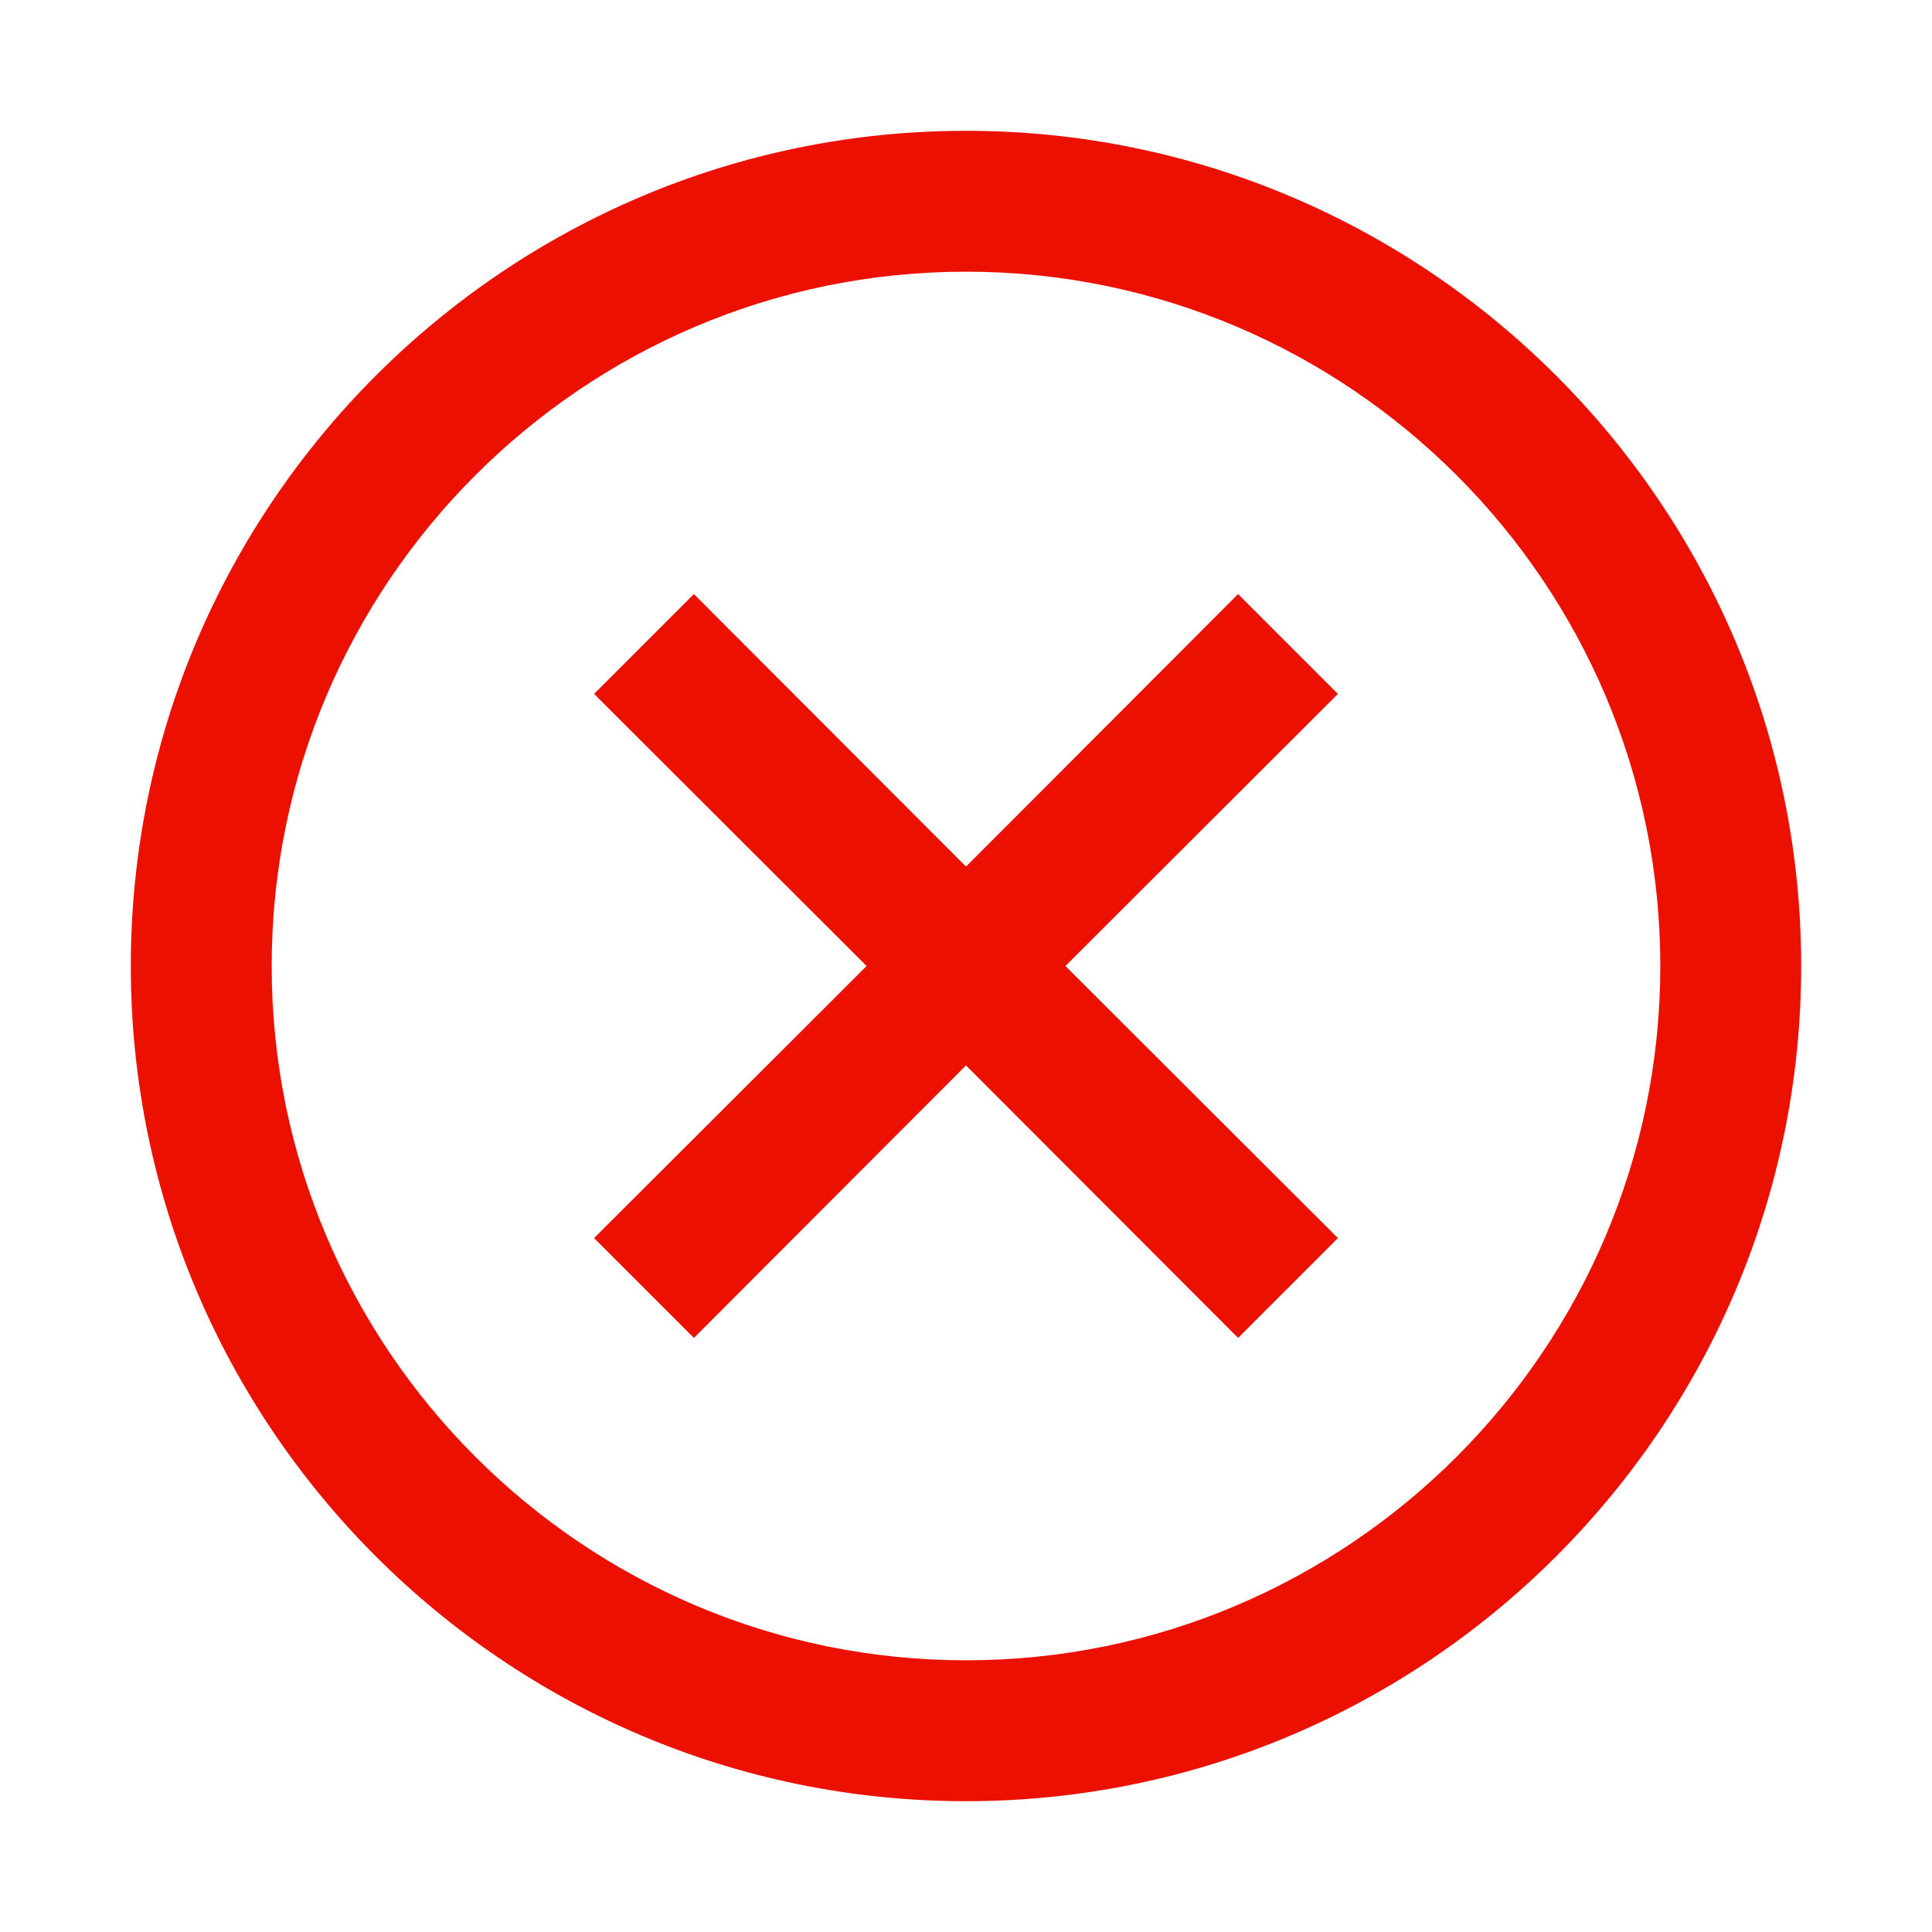
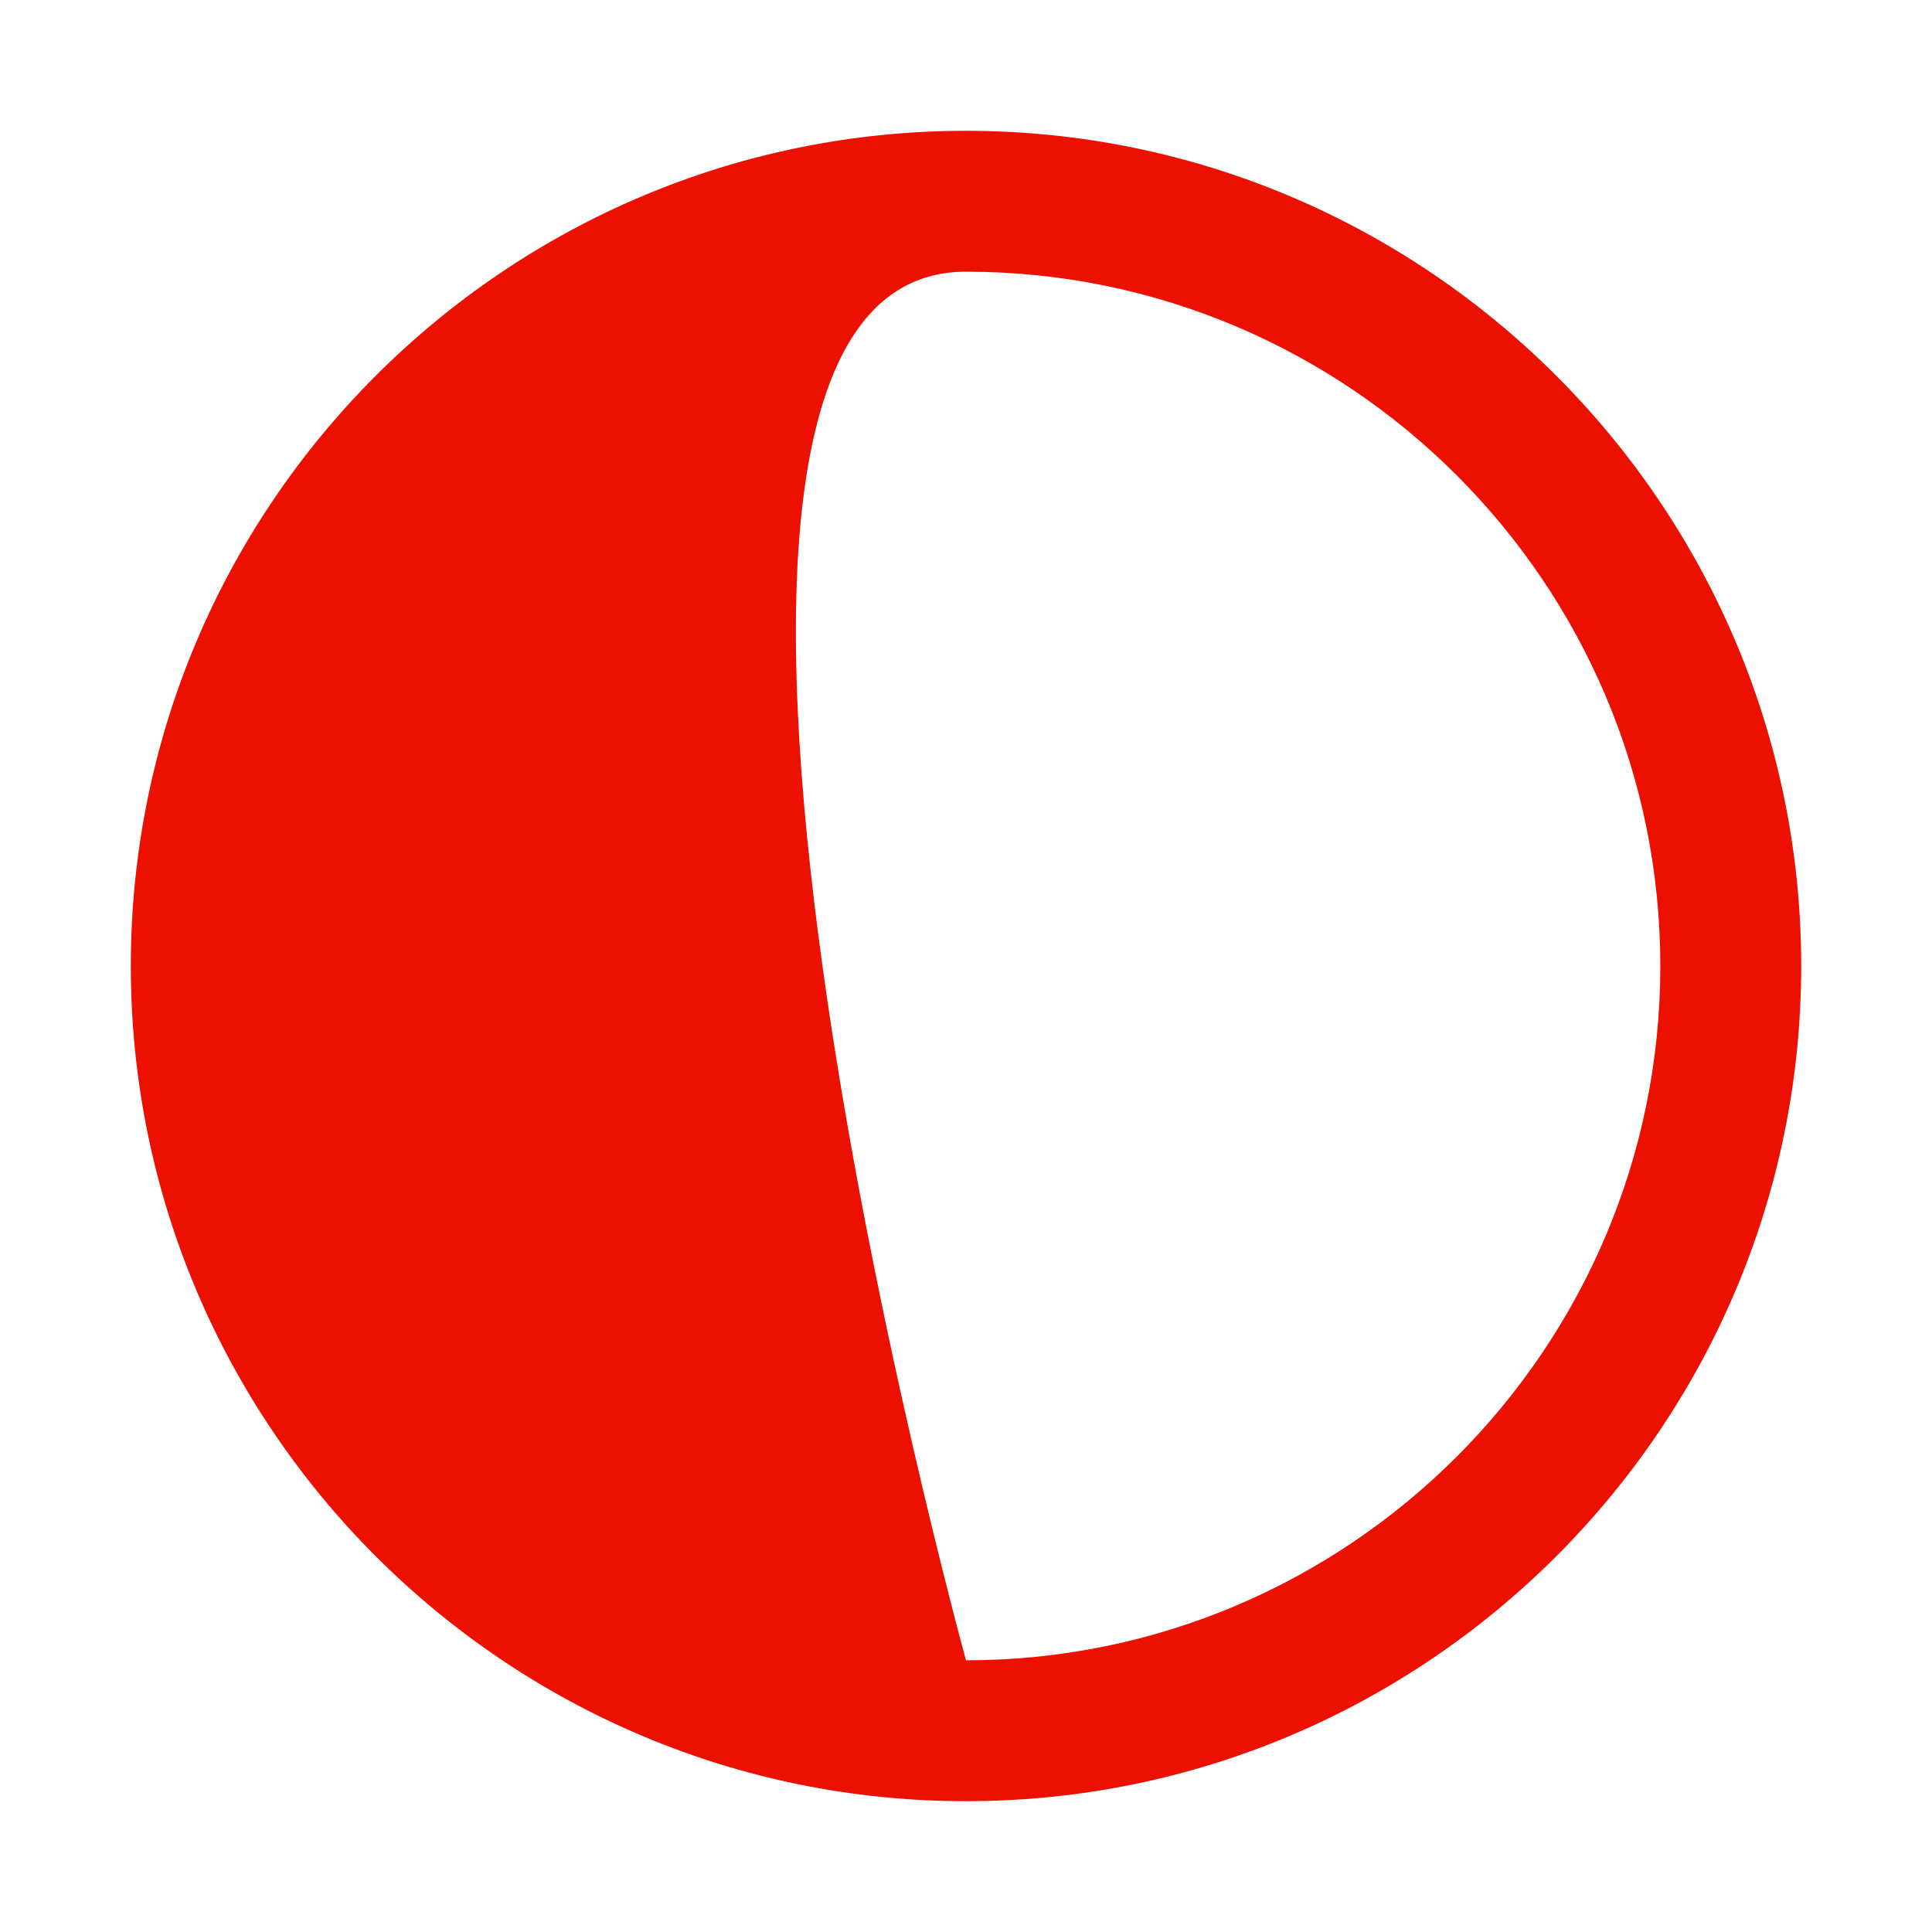
<svg xmlns="http://www.w3.org/2000/svg" id="_3.5_pt_Outlines" data-name="3.5 pt_Outlines" viewBox="0 0 48 48">
  <defs>
    <style>
      .cls-1 {
        fill: #eb1000;
      }
    </style>
  </defs>
-   <path class="cls-1" d="M24,3.25C12.56,3.25,3.25,12.56,3.25,24s9.31,20.75,20.75,20.75,20.75-9.31,20.75-20.75S35.44,3.25,24,3.25ZM24,41.25c-9.51,0-17.25-7.74-17.25-17.25S14.49,6.75,24,6.75s17.25,7.74,17.25,17.25-7.74,17.25-17.25,17.25Z" />
-   <polygon class="cls-1" points="30.76 14.76 24 21.53 17.24 14.76 14.76 17.24 21.53 24 14.76 30.76 17.24 33.24 24 26.47 30.76 33.24 33.24 30.76 26.47 24 33.24 17.24 30.76 14.76" />
+   <path class="cls-1" d="M24,3.25C12.56,3.25,3.25,12.56,3.25,24s9.31,20.75,20.75,20.75,20.75-9.31,20.75-20.75S35.44,3.25,24,3.25ZM24,41.25S14.49,6.75,24,6.75s17.25,7.74,17.25,17.25-7.74,17.25-17.25,17.25Z" />
</svg>